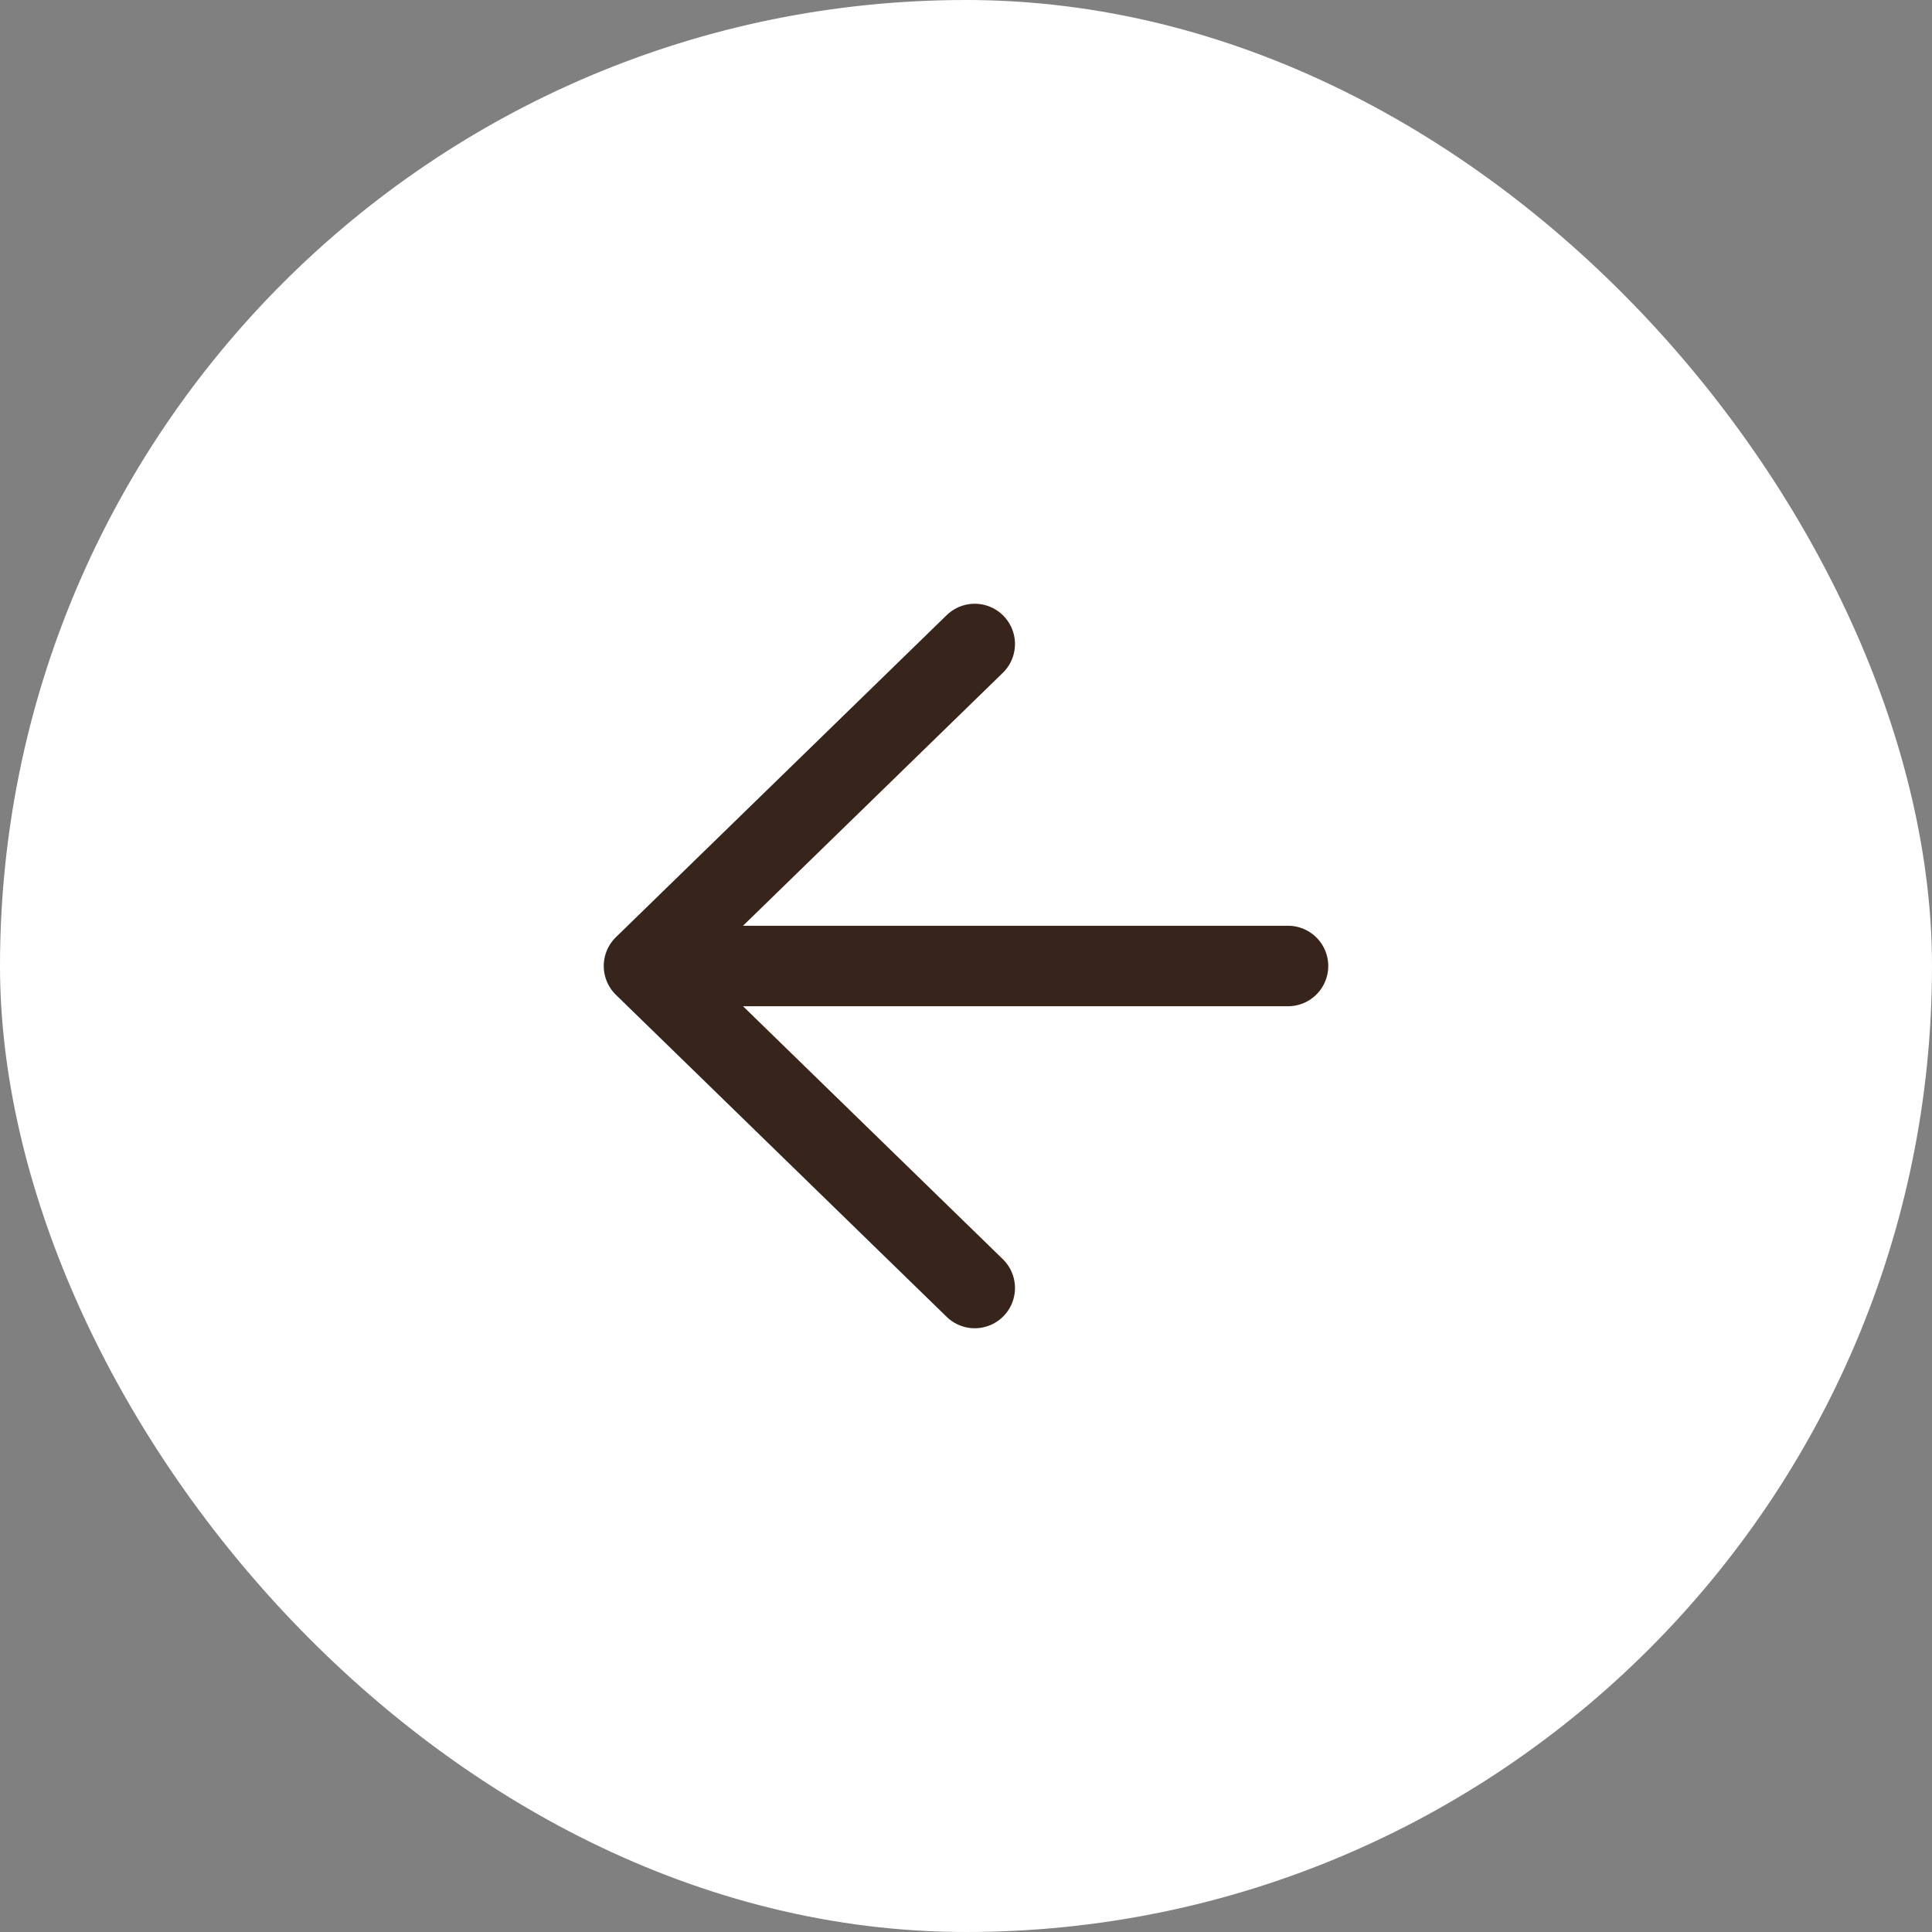
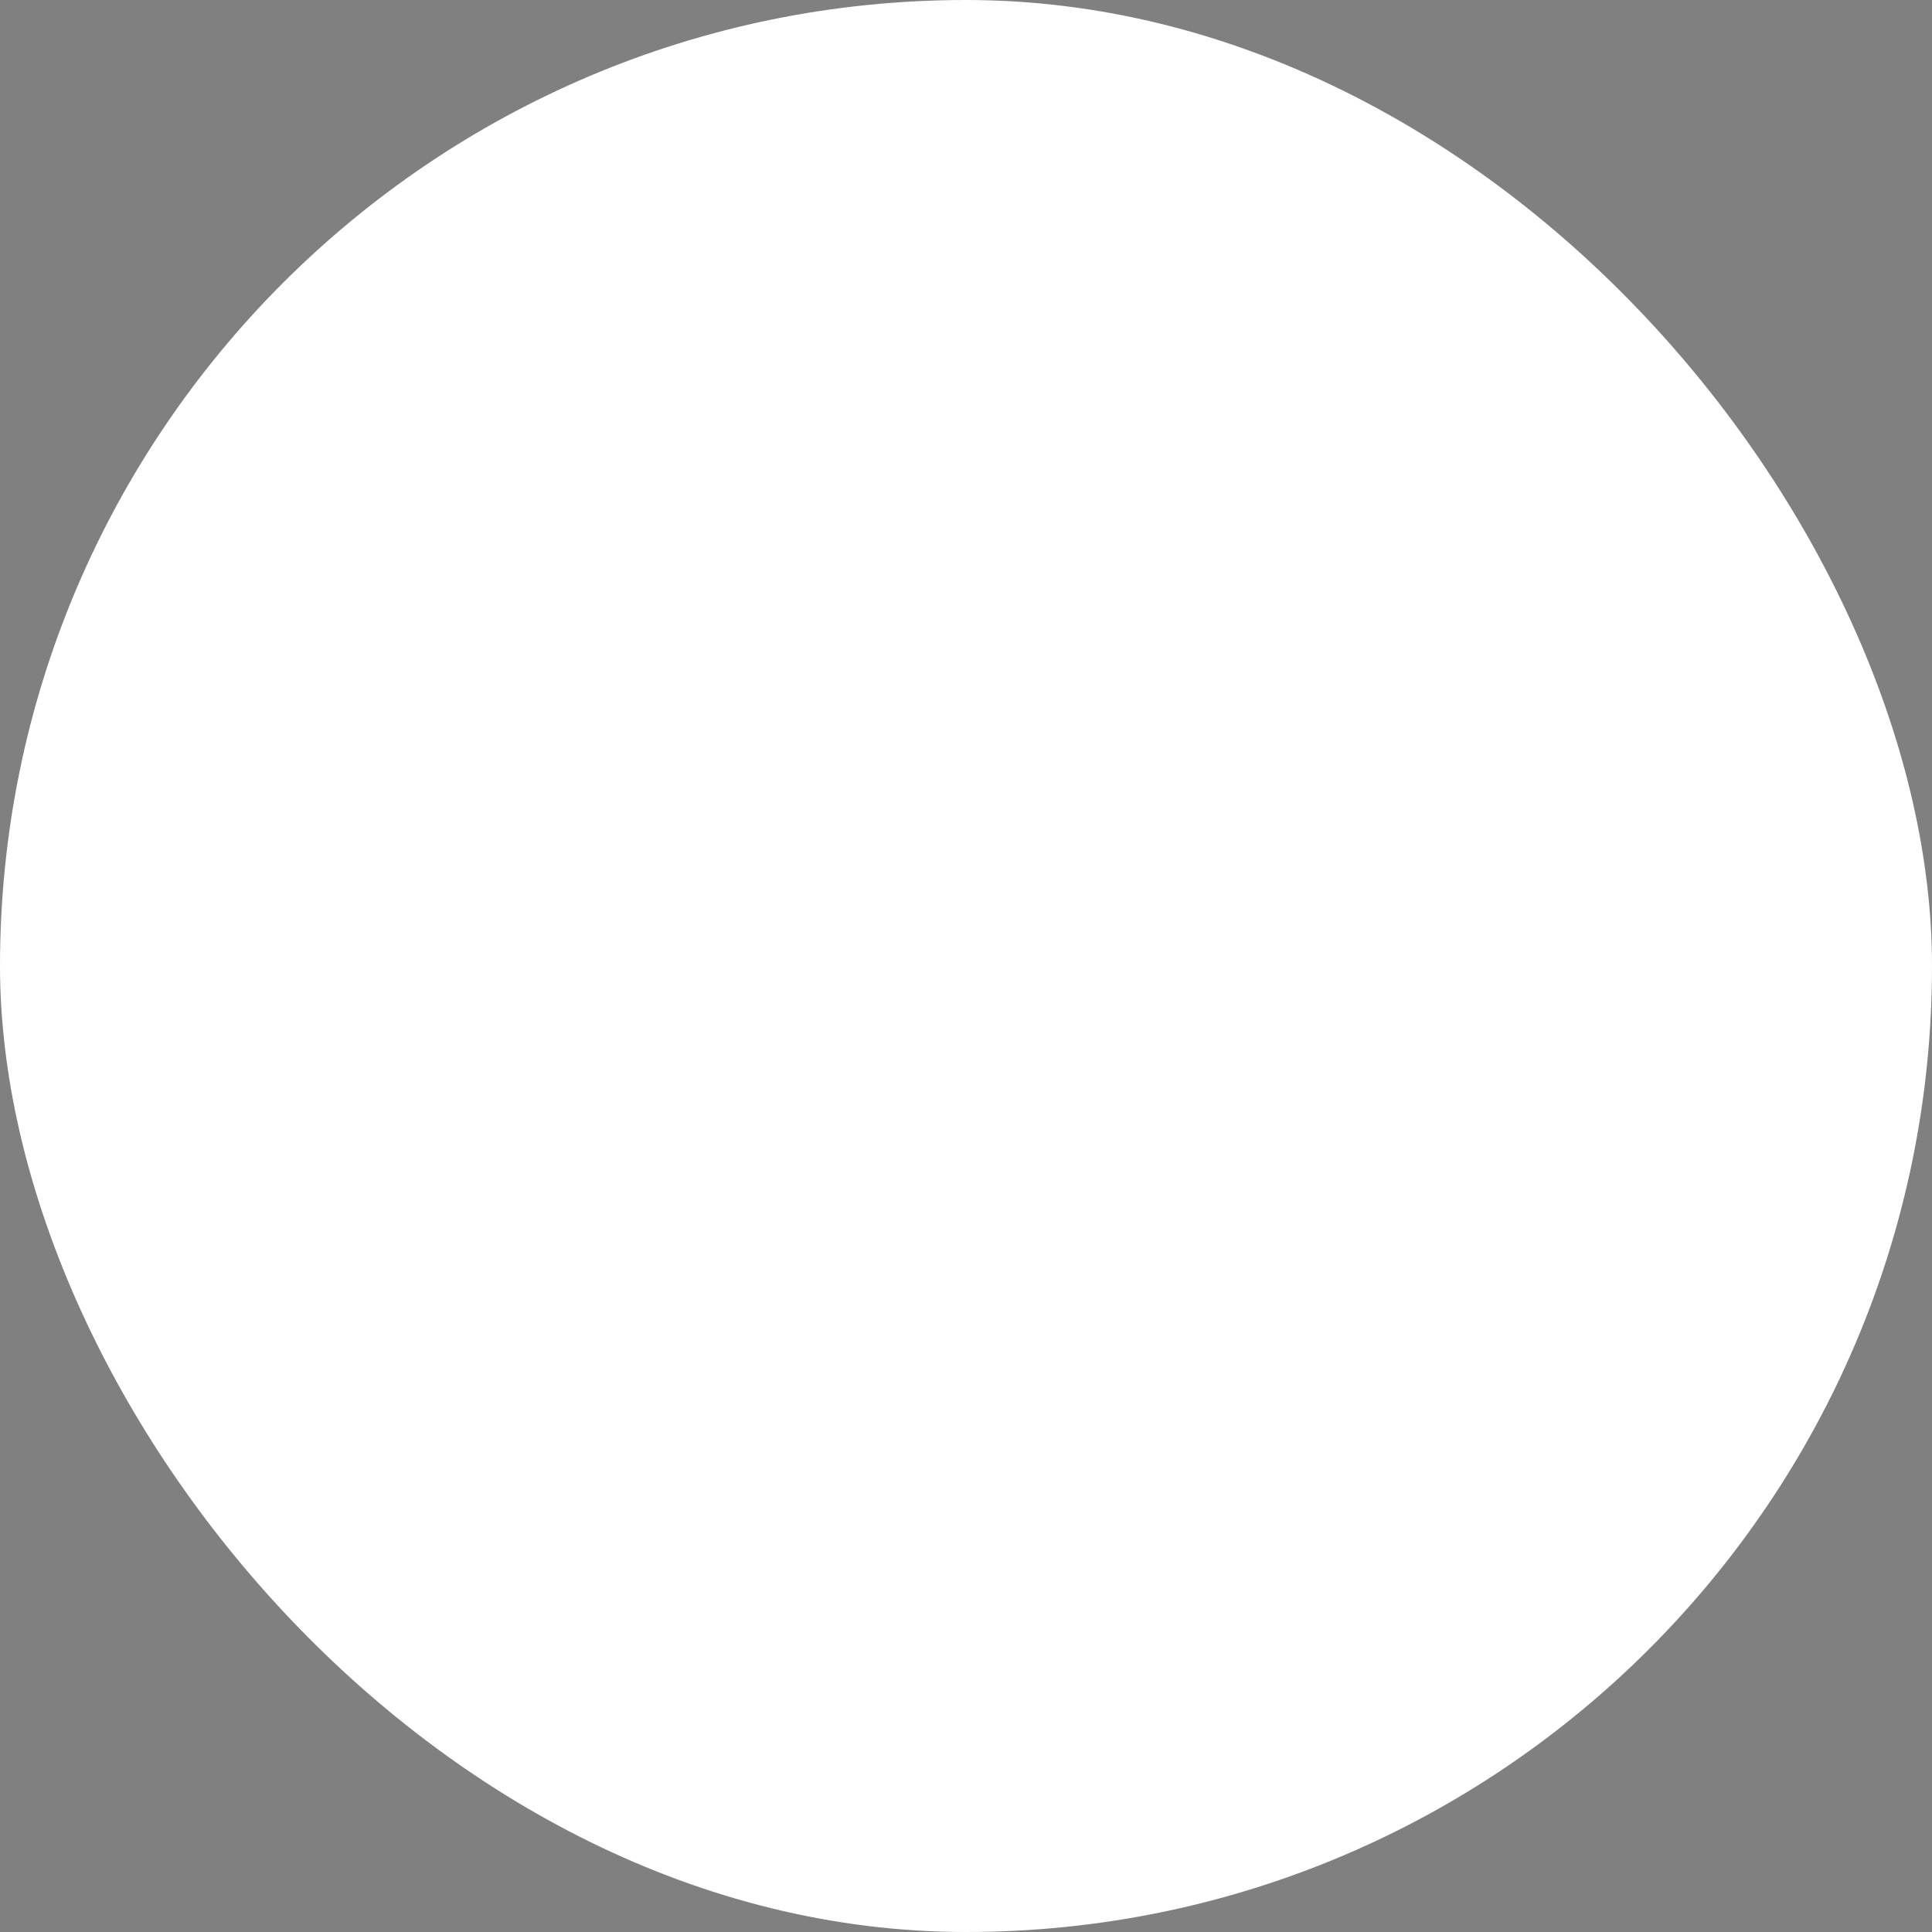
<svg xmlns="http://www.w3.org/2000/svg" width="48" height="48" viewBox="0 0 48 48" fill="none">
  <rect x="0" y="0" width="48" height="48" fill="#808080" stroke="none" />
  <rect width="48" height="48" rx="24" fill="white" />
-   <path d="M32 24L16 24M16 24L24.217 16M16 24L24.217 32" stroke="#37251C" stroke-width="2" stroke-linecap="round" stroke-linejoin="round" />
</svg>